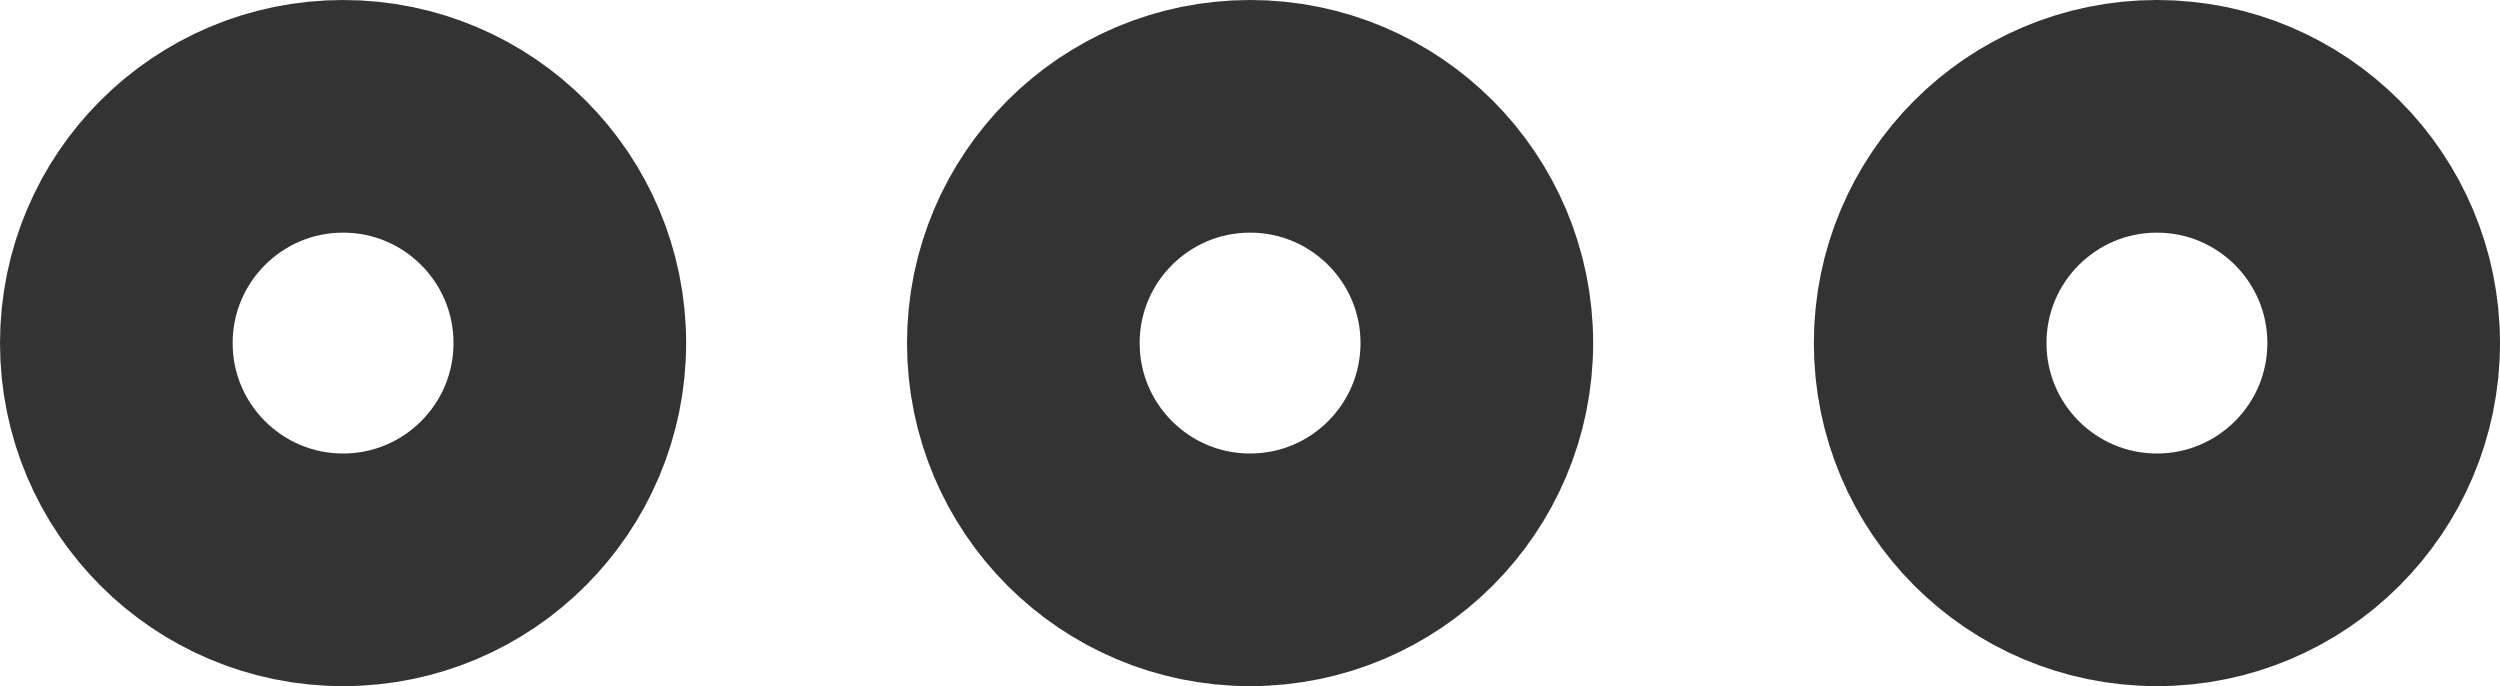
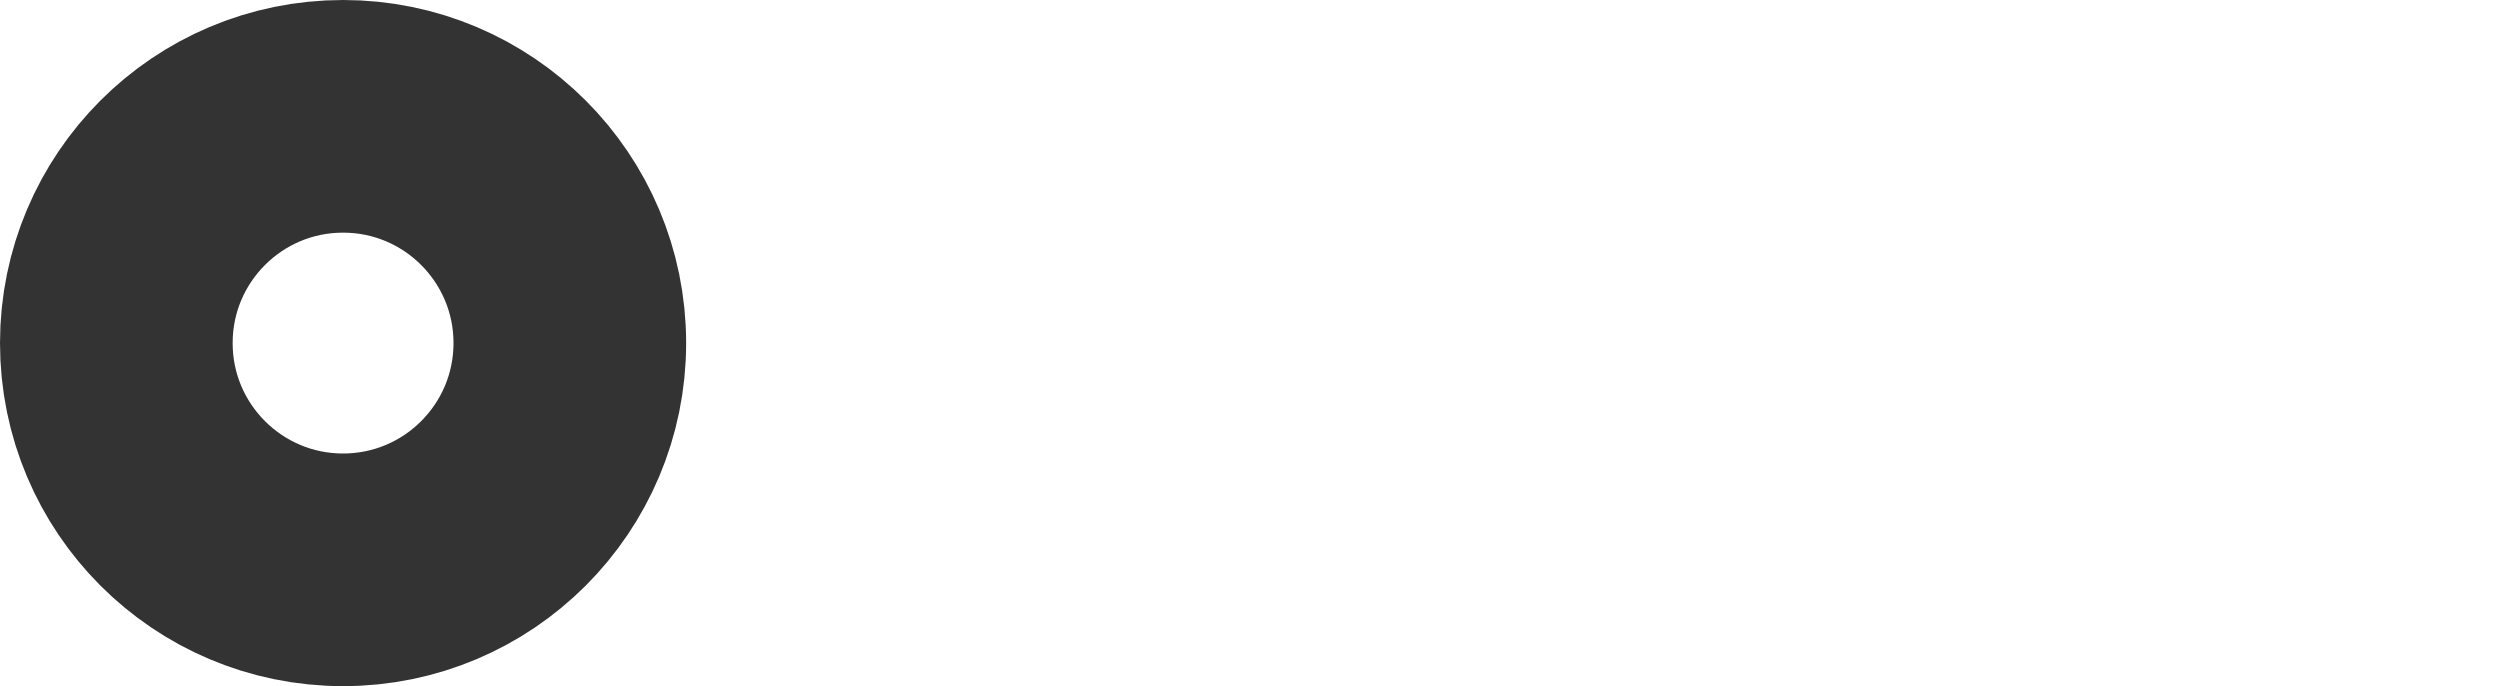
<svg xmlns="http://www.w3.org/2000/svg" width="16.119" height="4.424" viewBox="0 0 16.119 4.424">
  <g id="more-horizontal_1_" transform="translate(0.75 0.75)">
-     <ellipse id="Oval_106_" cx="1.462" cy="1.462" rx="1.462" ry="1.462" transform="translate(5.848 0)" fill="none" stroke="#333" stroke-linecap="round" stroke-linejoin="round" stroke-width="1.5" />
-     <ellipse id="Oval_105_" cx="1.462" cy="1.462" rx="1.462" ry="1.462" transform="translate(11.695 0)" fill="none" stroke="#333" stroke-linecap="round" stroke-linejoin="round" stroke-width="1.5" />
    <ellipse id="Oval_104_" cx="1.462" cy="1.462" rx="1.462" ry="1.462" transform="translate(0 0)" fill="none" stroke="#333" stroke-linecap="round" stroke-linejoin="round" stroke-width="1.5" />
  </g>
</svg>